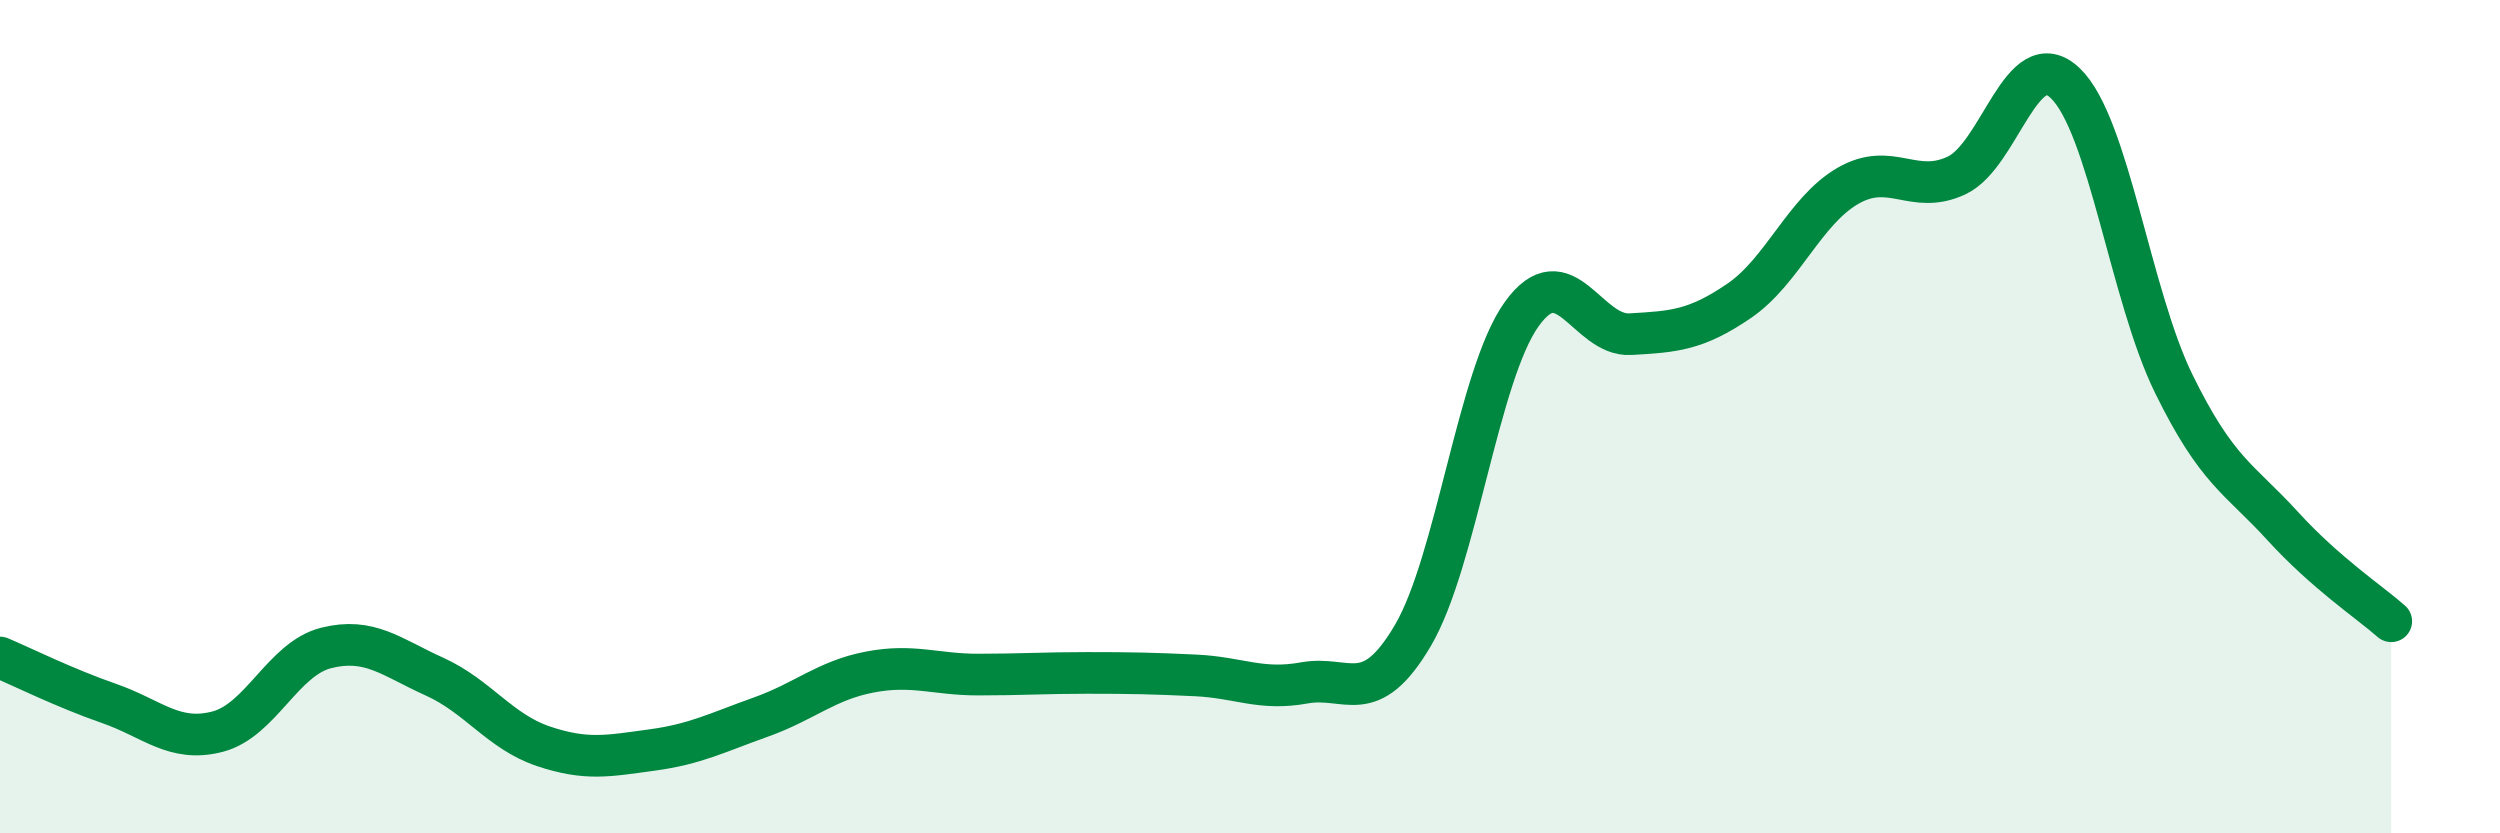
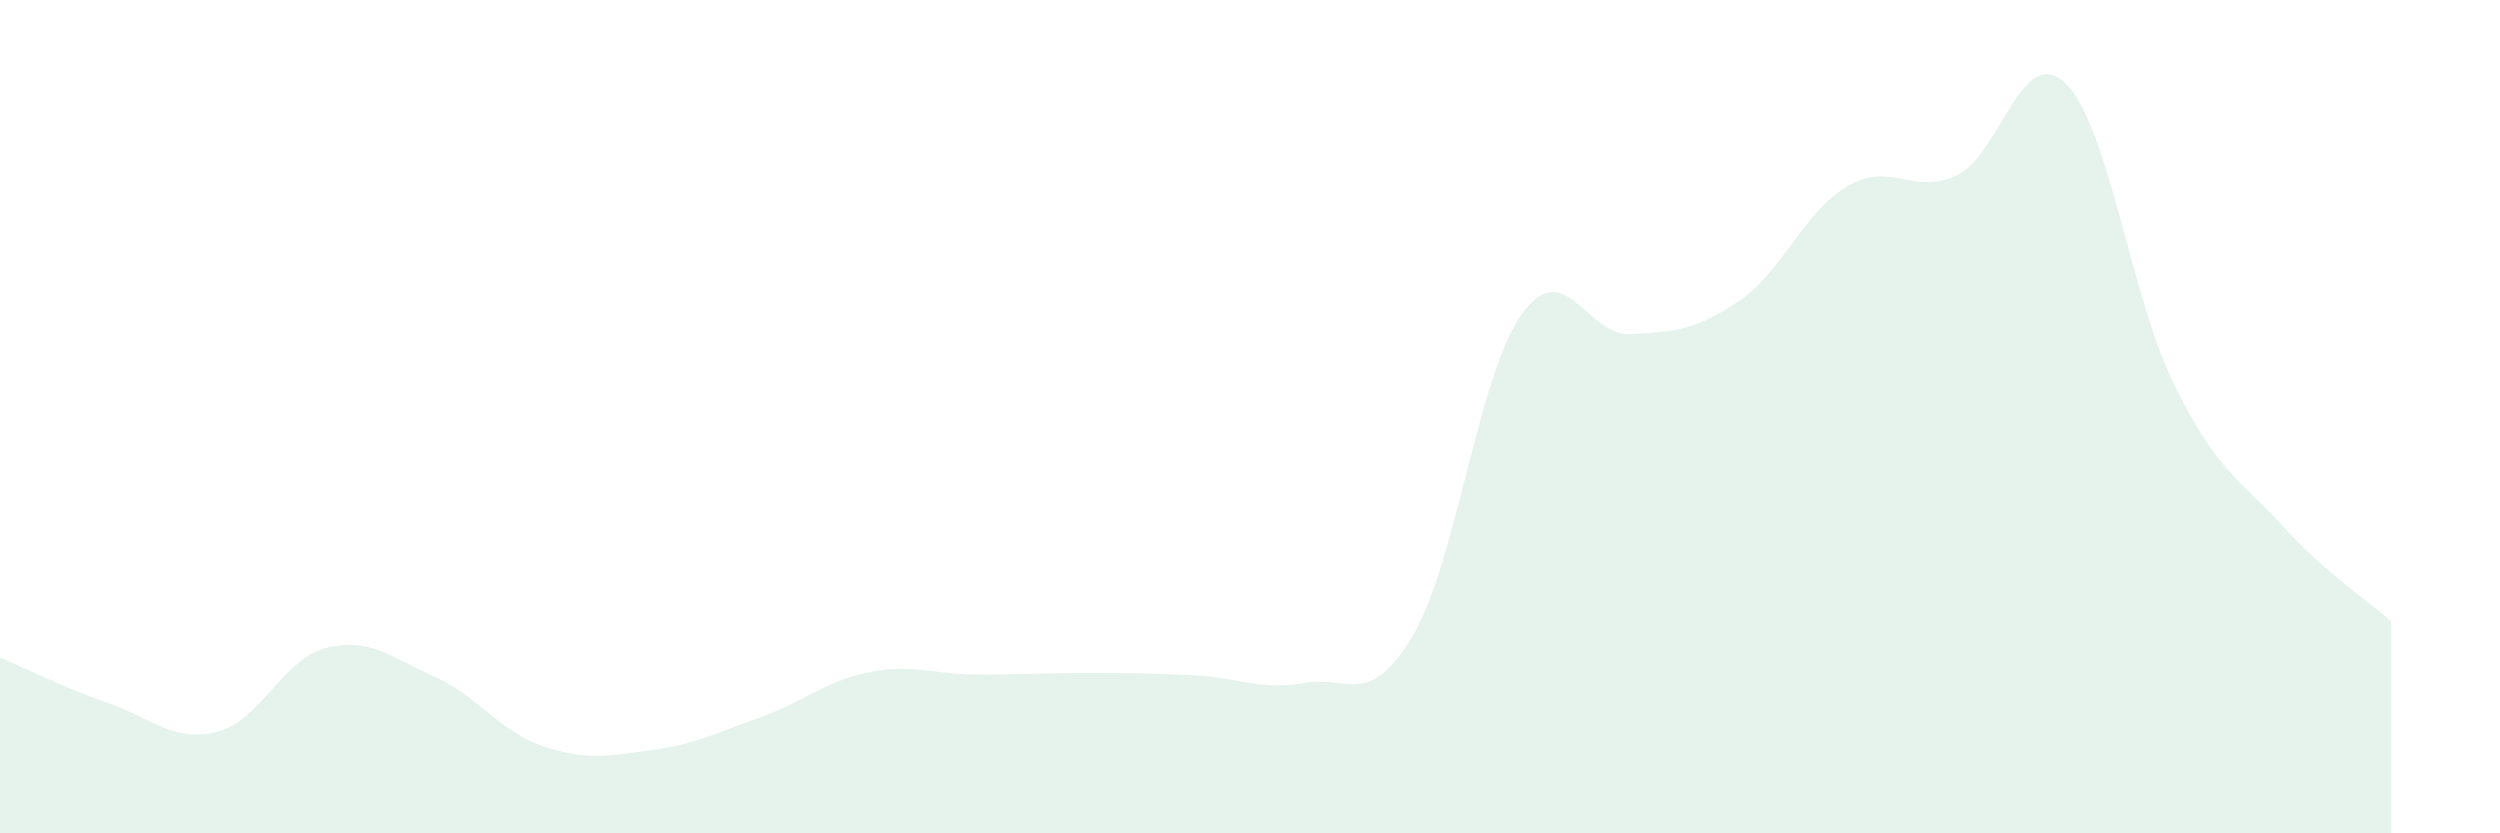
<svg xmlns="http://www.w3.org/2000/svg" width="60" height="20" viewBox="0 0 60 20">
  <path d="M 0,15.78 C 0.52,16 1.57,16.52 2.61,16.88 C 3.65,17.24 4.18,17.83 5.22,17.56 C 6.26,17.29 6.79,15.81 7.83,15.55 C 8.87,15.29 9.39,15.77 10.43,16.24 C 11.47,16.71 12,17.56 13.04,17.91 C 14.08,18.26 14.61,18.14 15.65,18 C 16.69,17.86 17.22,17.58 18.26,17.21 C 19.3,16.84 19.83,16.33 20.87,16.13 C 21.91,15.93 22.44,16.19 23.48,16.19 C 24.52,16.19 25.05,16.15 26.09,16.15 C 27.13,16.15 27.66,16.16 28.7,16.21 C 29.74,16.26 30.26,16.58 31.3,16.39 C 32.34,16.2 32.87,17.02 33.91,15.25 C 34.95,13.48 35.48,8.99 36.52,7.54 C 37.56,6.09 38.09,8.08 39.13,8.02 C 40.17,7.96 40.7,7.93 41.74,7.22 C 42.78,6.51 43.31,5.06 44.35,4.46 C 45.39,3.86 45.92,4.7 46.96,4.21 C 48,3.72 48.53,1 49.57,2 C 50.61,3 51.13,7.09 52.17,9.21 C 53.21,11.33 53.74,11.48 54.78,12.62 C 55.82,13.76 56.87,14.45 57.39,14.91L57.39 20L0 20Z" fill="#008740" opacity="0.1" stroke-linecap="round" stroke-linejoin="round" />
-   <path d="M 0,15.78 C 0.52,16 1.57,16.52 2.61,16.88 C 3.65,17.24 4.18,17.83 5.22,17.56 C 6.26,17.29 6.79,15.81 7.83,15.55 C 8.87,15.29 9.39,15.77 10.43,16.24 C 11.47,16.71 12,17.56 13.04,17.91 C 14.08,18.26 14.61,18.14 15.65,18 C 16.69,17.86 17.22,17.58 18.26,17.21 C 19.3,16.84 19.83,16.33 20.87,16.13 C 21.91,15.93 22.44,16.19 23.48,16.19 C 24.52,16.19 25.05,16.15 26.09,16.15 C 27.13,16.15 27.66,16.16 28.7,16.21 C 29.74,16.26 30.26,16.58 31.3,16.39 C 32.34,16.2 32.87,17.02 33.91,15.25 C 34.95,13.48 35.48,8.99 36.52,7.54 C 37.56,6.09 38.09,8.08 39.13,8.02 C 40.17,7.96 40.7,7.93 41.74,7.22 C 42.78,6.51 43.31,5.06 44.35,4.46 C 45.39,3.86 45.92,4.7 46.96,4.21 C 48,3.72 48.53,1 49.57,2 C 50.61,3 51.13,7.09 52.17,9.21 C 53.21,11.33 53.74,11.48 54.78,12.62 C 55.82,13.76 56.87,14.45 57.39,14.91" stroke="#008740" stroke-width="1" fill="none" stroke-linecap="round" stroke-linejoin="round" />
</svg>